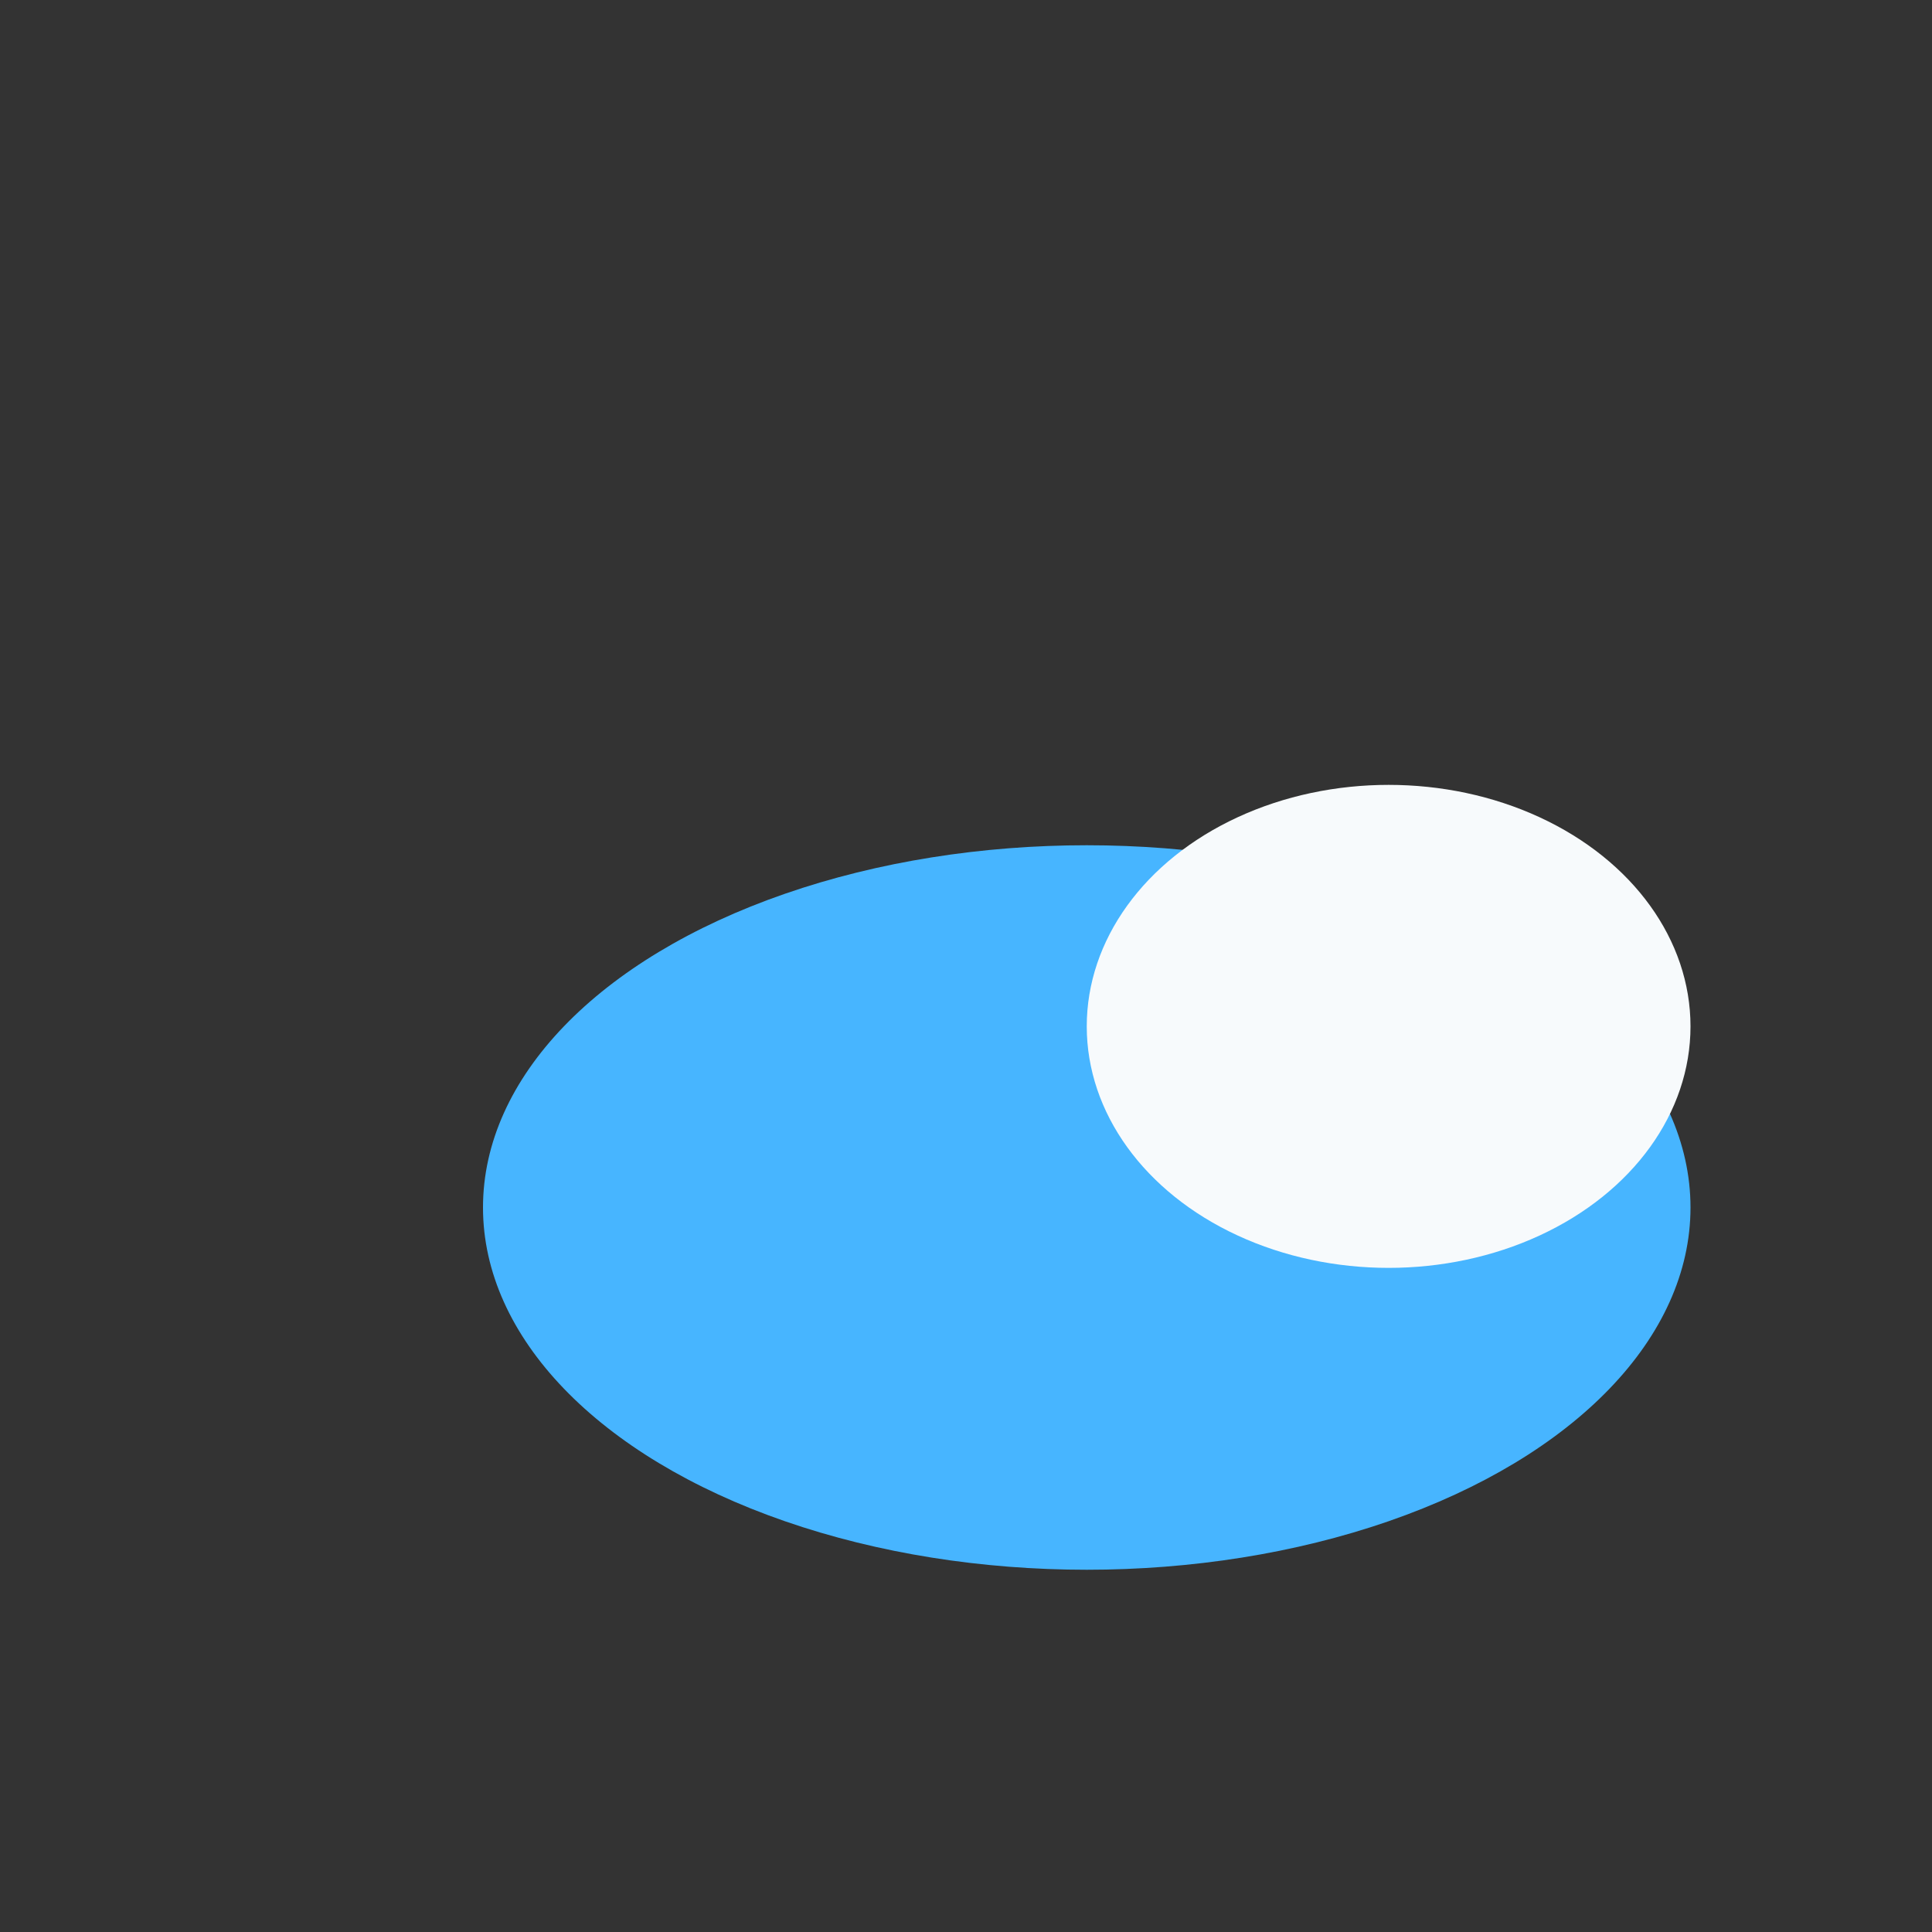
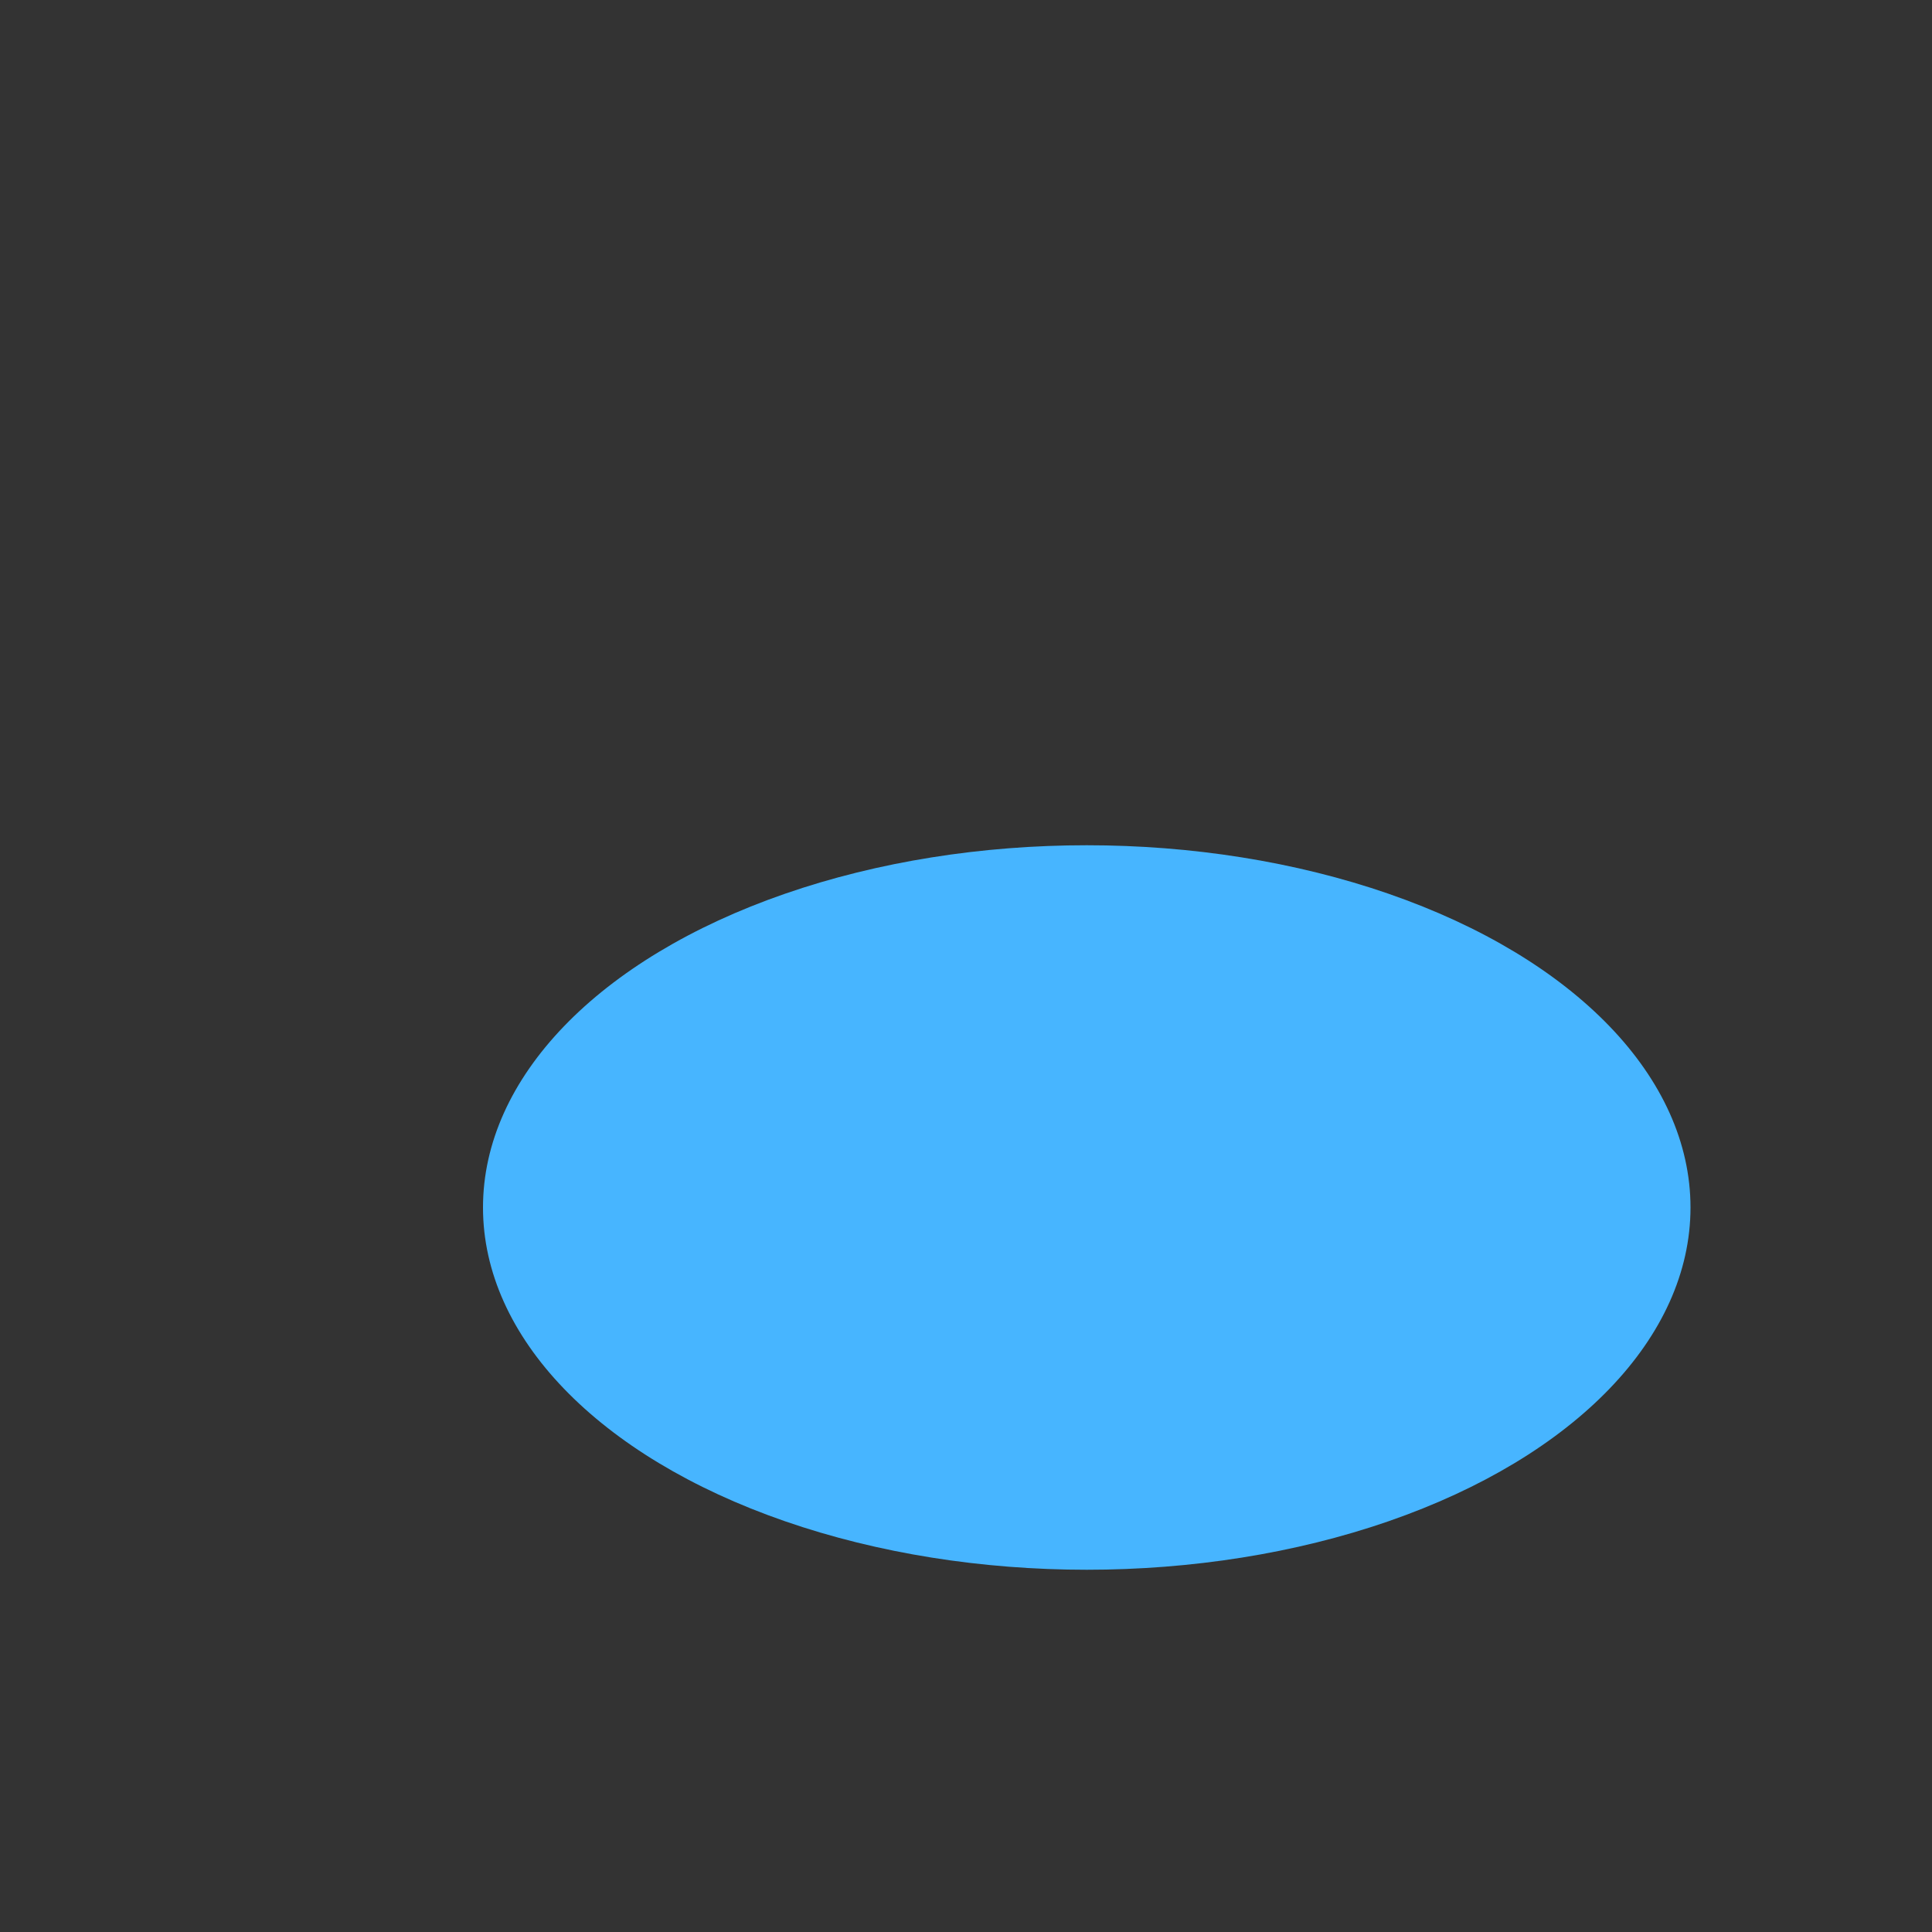
<svg xmlns="http://www.w3.org/2000/svg" width="32" height="32" viewBox="0 0 32 32">
  <rect x="0" y="0" width="32" height="32" fill="#333333" stroke="none" />
  <ellipse cx="18" cy="20" rx="10" ry="6" fill="#47B5FF" />
-   <ellipse cx="23" cy="17" rx="5" ry="4" fill="#F7FAFC" />
</svg>